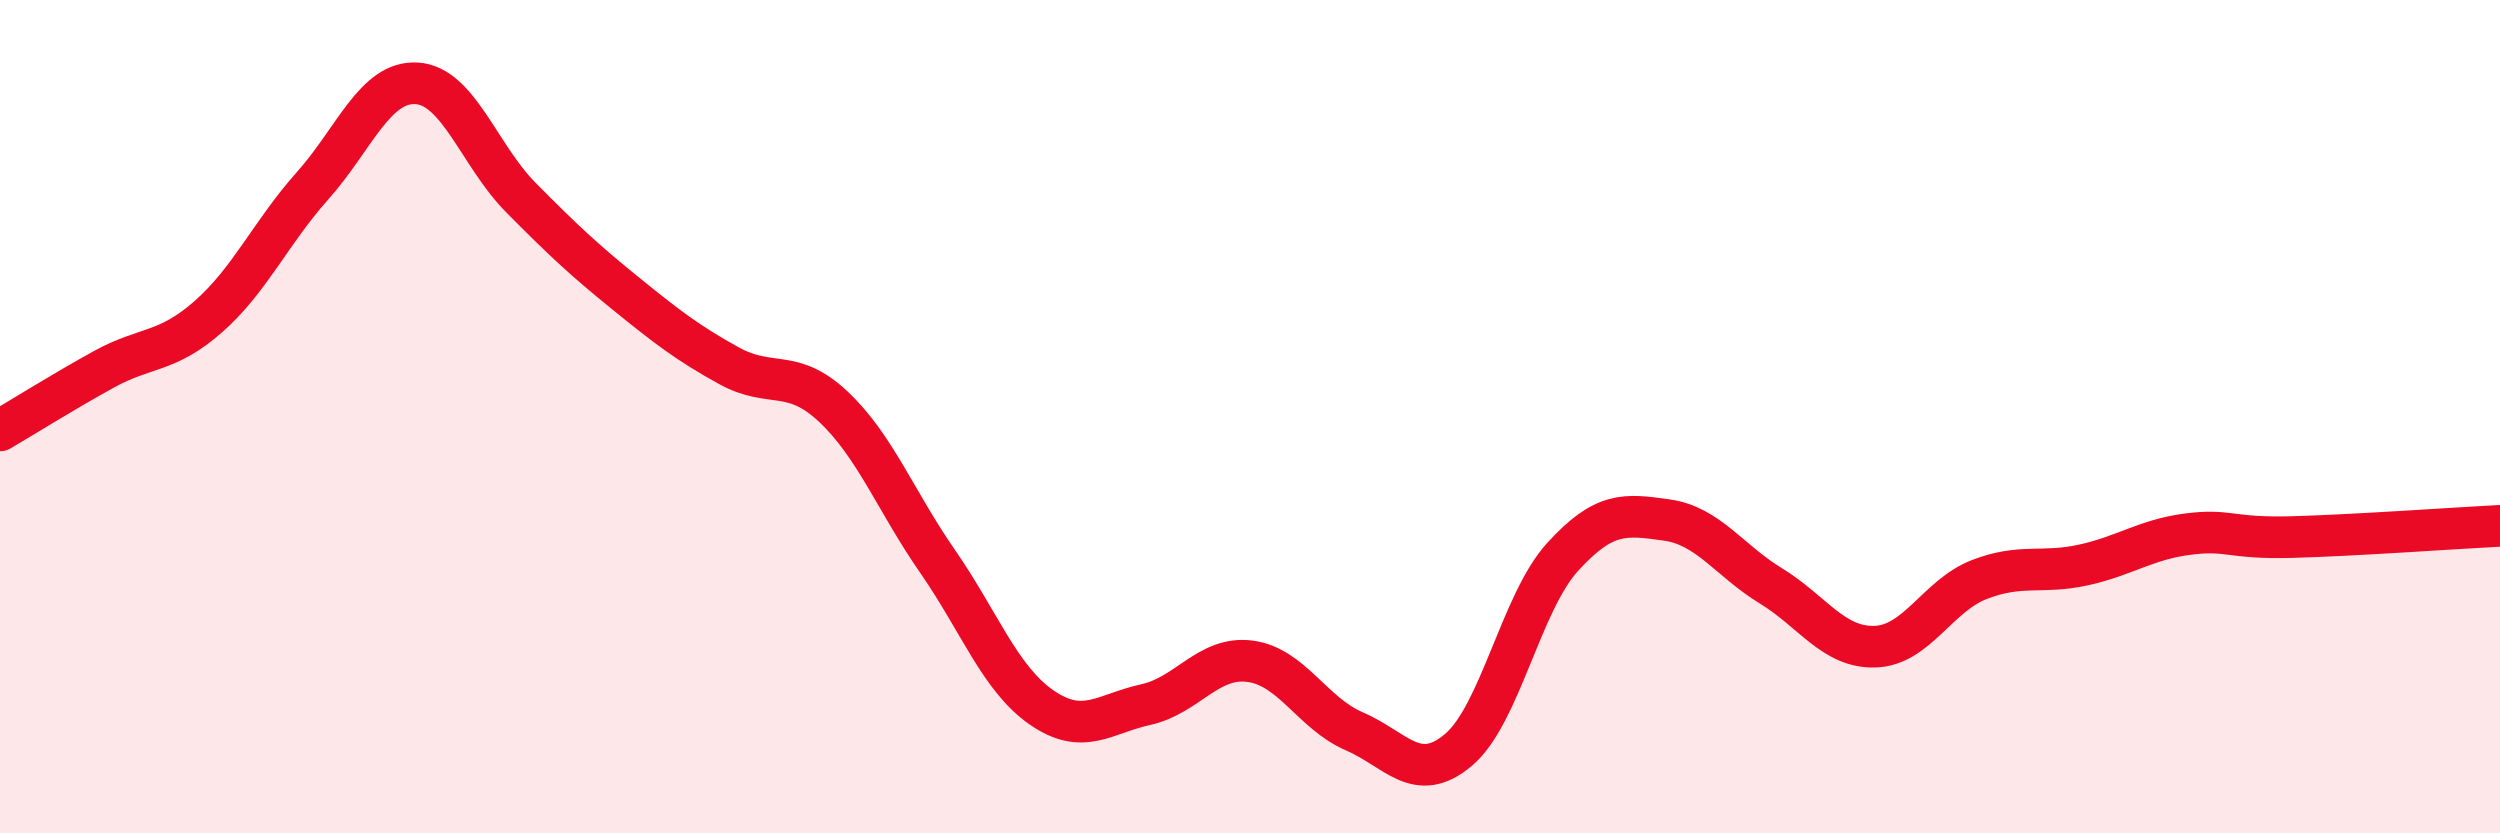
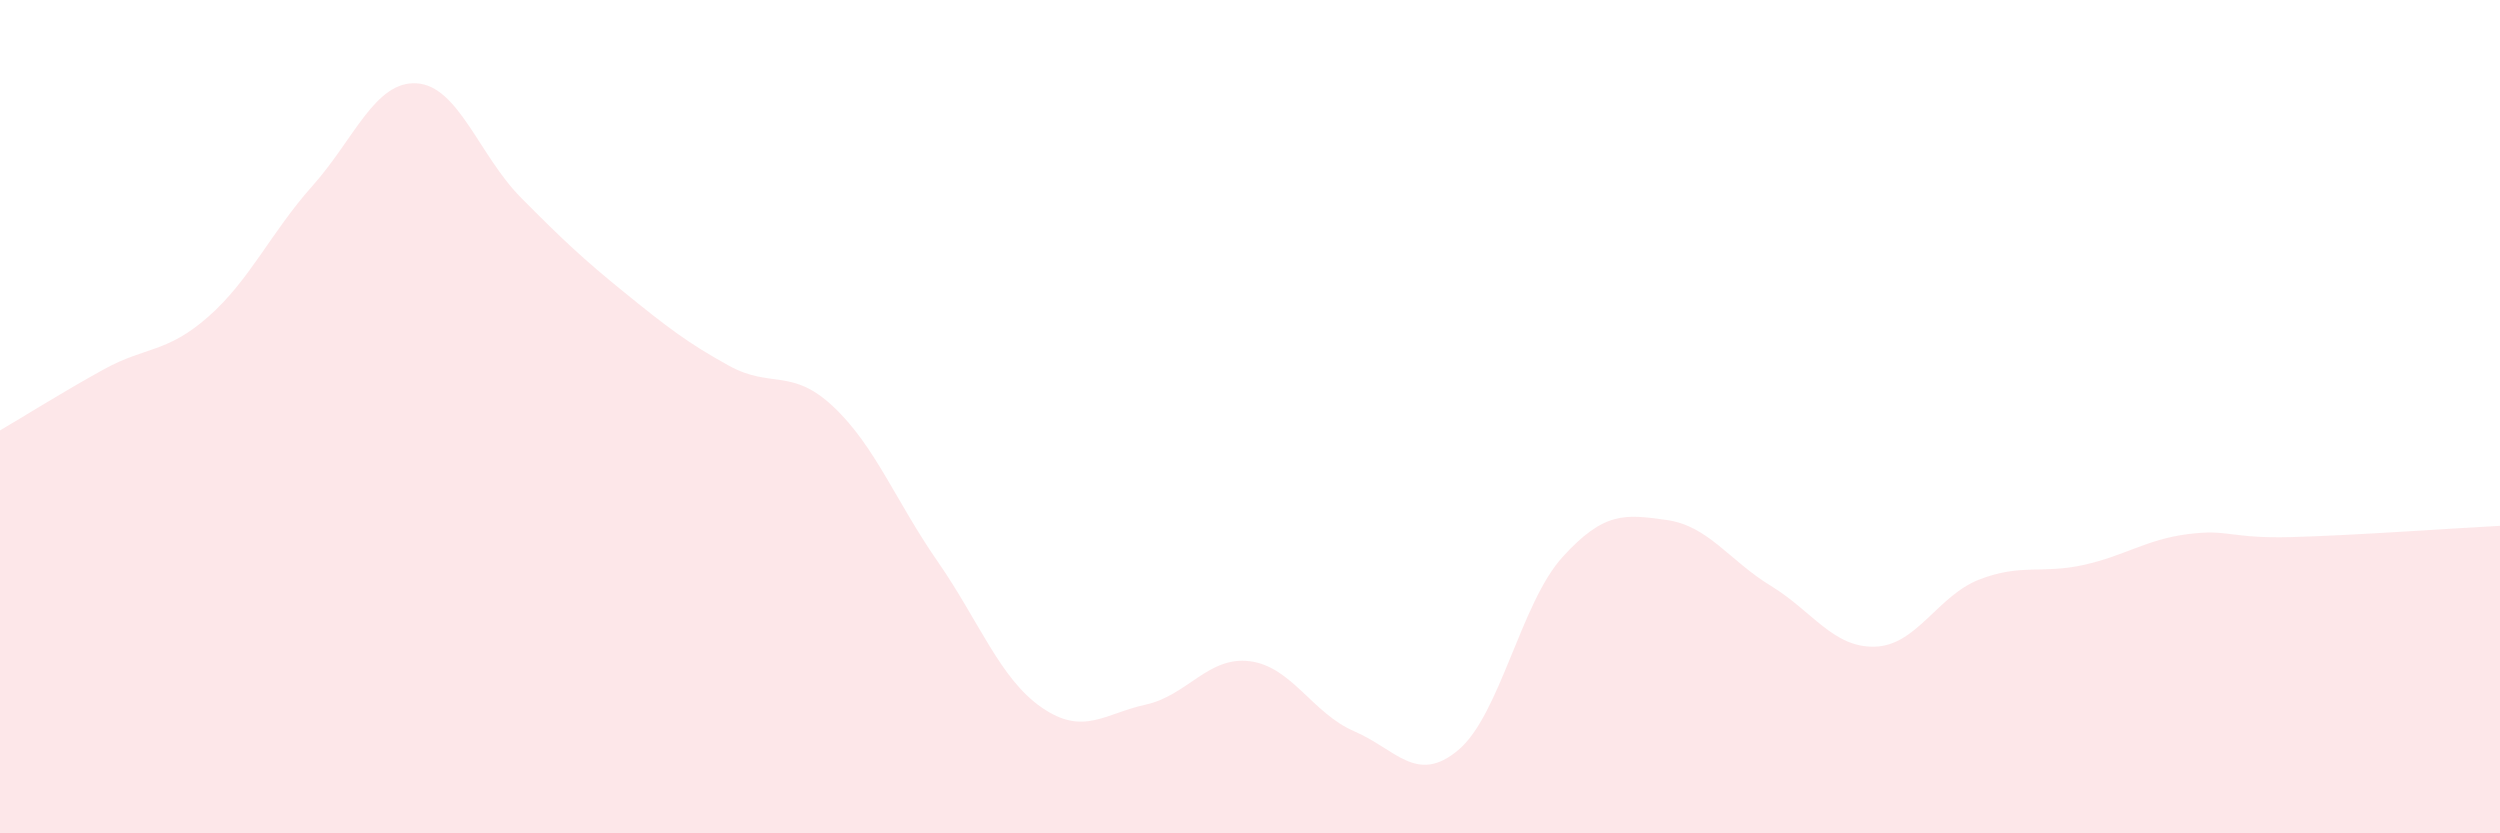
<svg xmlns="http://www.w3.org/2000/svg" width="60" height="20" viewBox="0 0 60 20">
  <path d="M 0,10.33 C 0.5,10.04 1.5,9.41 2.5,8.86 C 3.5,8.31 4,8.48 5,7.6 C 6,6.72 6.5,5.58 7.5,4.46 C 8.5,3.34 9,1.94 10,2 C 11,2.06 11.5,3.73 12.5,4.74 C 13.5,5.75 14,6.22 15,7.03 C 16,7.84 16.5,8.23 17.5,8.78 C 18.5,9.33 19,8.82 20,9.76 C 21,10.7 21.5,12.03 22.5,13.47 C 23.5,14.91 24,16.29 25,16.98 C 26,17.67 26.5,17.13 27.5,16.91 C 28.5,16.69 29,15.74 30,15.87 C 31,16 31.5,17.12 32.5,17.55 C 33.5,17.98 34,18.84 35,18 C 36,17.16 36.5,14.47 37.5,13.37 C 38.5,12.27 39,12.34 40,12.48 C 41,12.62 41.5,13.45 42.5,14.06 C 43.5,14.67 44,15.55 45,15.52 C 46,15.49 46.5,14.3 47.5,13.91 C 48.5,13.52 49,13.78 50,13.56 C 51,13.34 51.5,12.95 52.5,12.82 C 53.5,12.69 53.5,12.93 55,12.89 C 56.5,12.85 59,12.67 60,12.62L60 20L0 20Z" fill="#EB0A25" opacity="0.1" stroke-linecap="round" stroke-linejoin="round" />
-   <path d="M 0,10.33 C 0.5,10.04 1.5,9.41 2.5,8.86 C 3.5,8.31 4,8.48 5,7.6 C 6,6.72 6.5,5.58 7.5,4.46 C 8.5,3.34 9,1.94 10,2 C 11,2.06 11.5,3.73 12.5,4.74 C 13.5,5.75 14,6.22 15,7.03 C 16,7.84 16.5,8.23 17.5,8.78 C 18.5,9.33 19,8.82 20,9.76 C 21,10.7 21.5,12.03 22.5,13.47 C 23.5,14.91 24,16.29 25,16.98 C 26,17.67 26.5,17.13 27.5,16.91 C 28.5,16.69 29,15.74 30,15.87 C 31,16 31.5,17.12 32.5,17.55 C 33.5,17.98 34,18.84 35,18 C 36,17.16 36.5,14.47 37.5,13.37 C 38.5,12.27 39,12.34 40,12.48 C 41,12.62 41.5,13.45 42.5,14.06 C 43.5,14.67 44,15.55 45,15.52 C 46,15.49 46.5,14.3 47.5,13.91 C 48.5,13.52 49,13.78 50,13.56 C 51,13.34 51.5,12.95 52.5,12.82 C 53.5,12.69 53.5,12.93 55,12.89 C 56.5,12.85 59,12.67 60,12.62" stroke="#EB0A25" stroke-width="1" fill="none" stroke-linecap="round" stroke-linejoin="round" />
</svg>